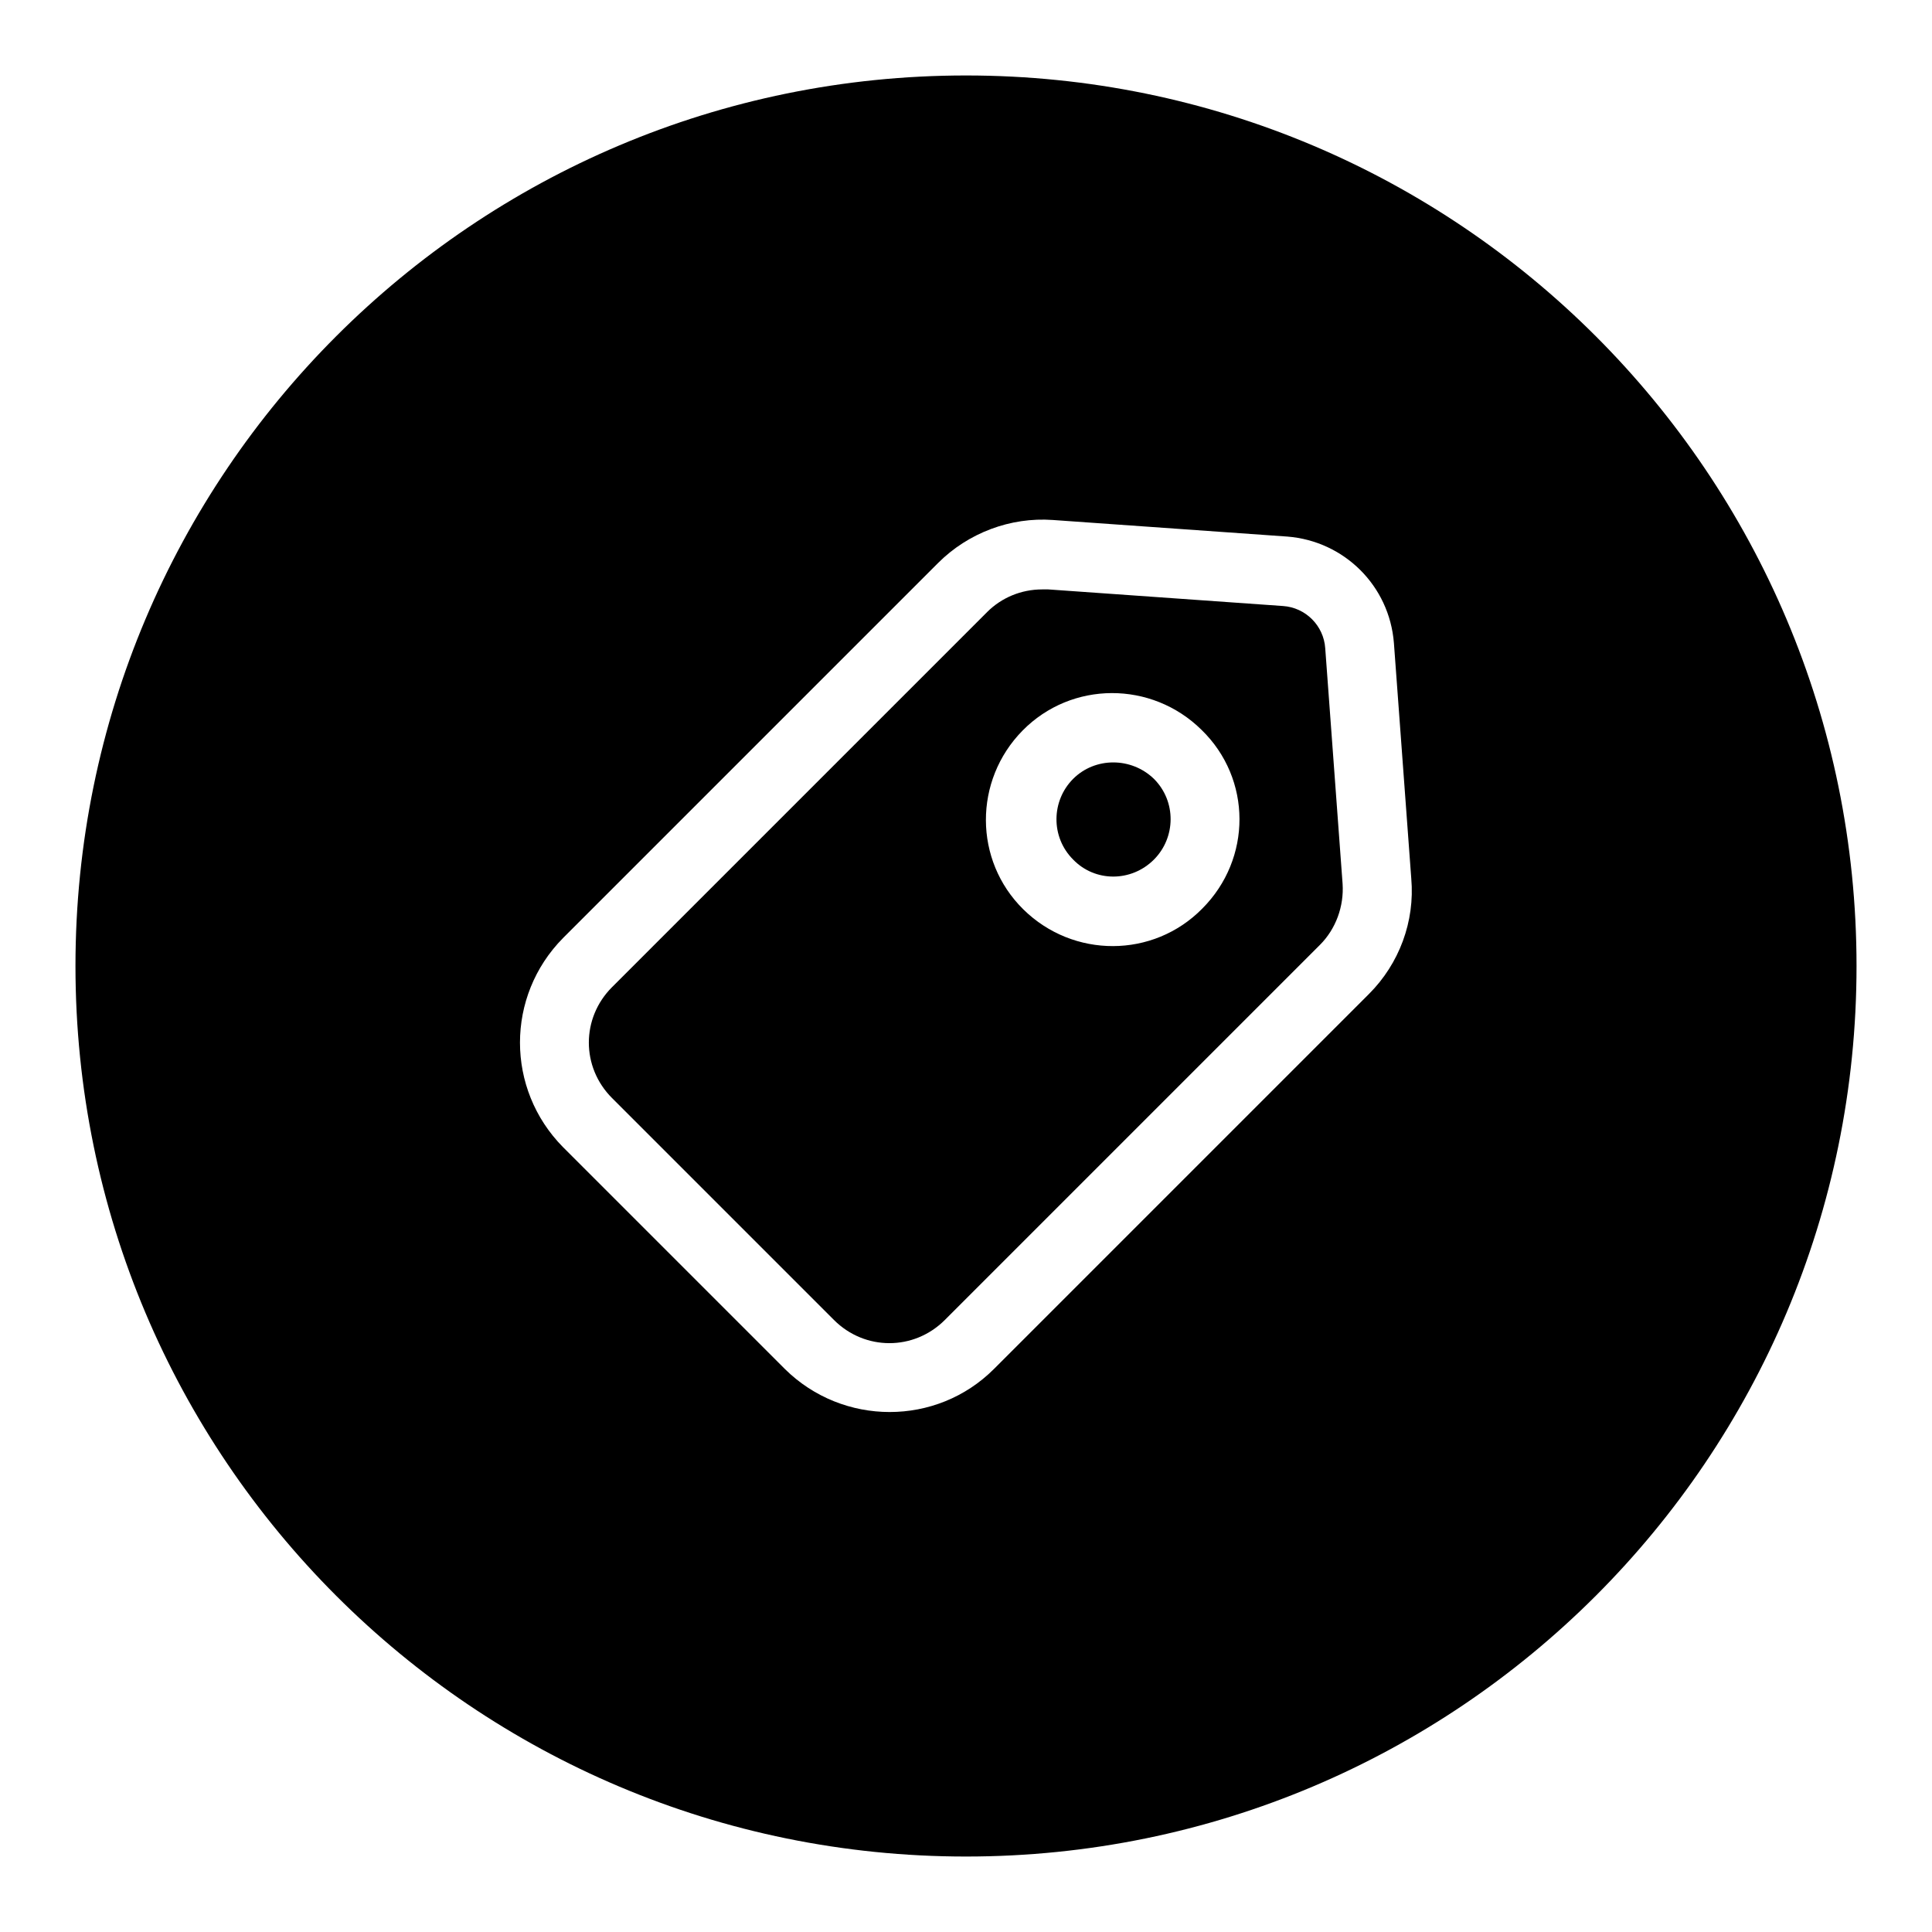
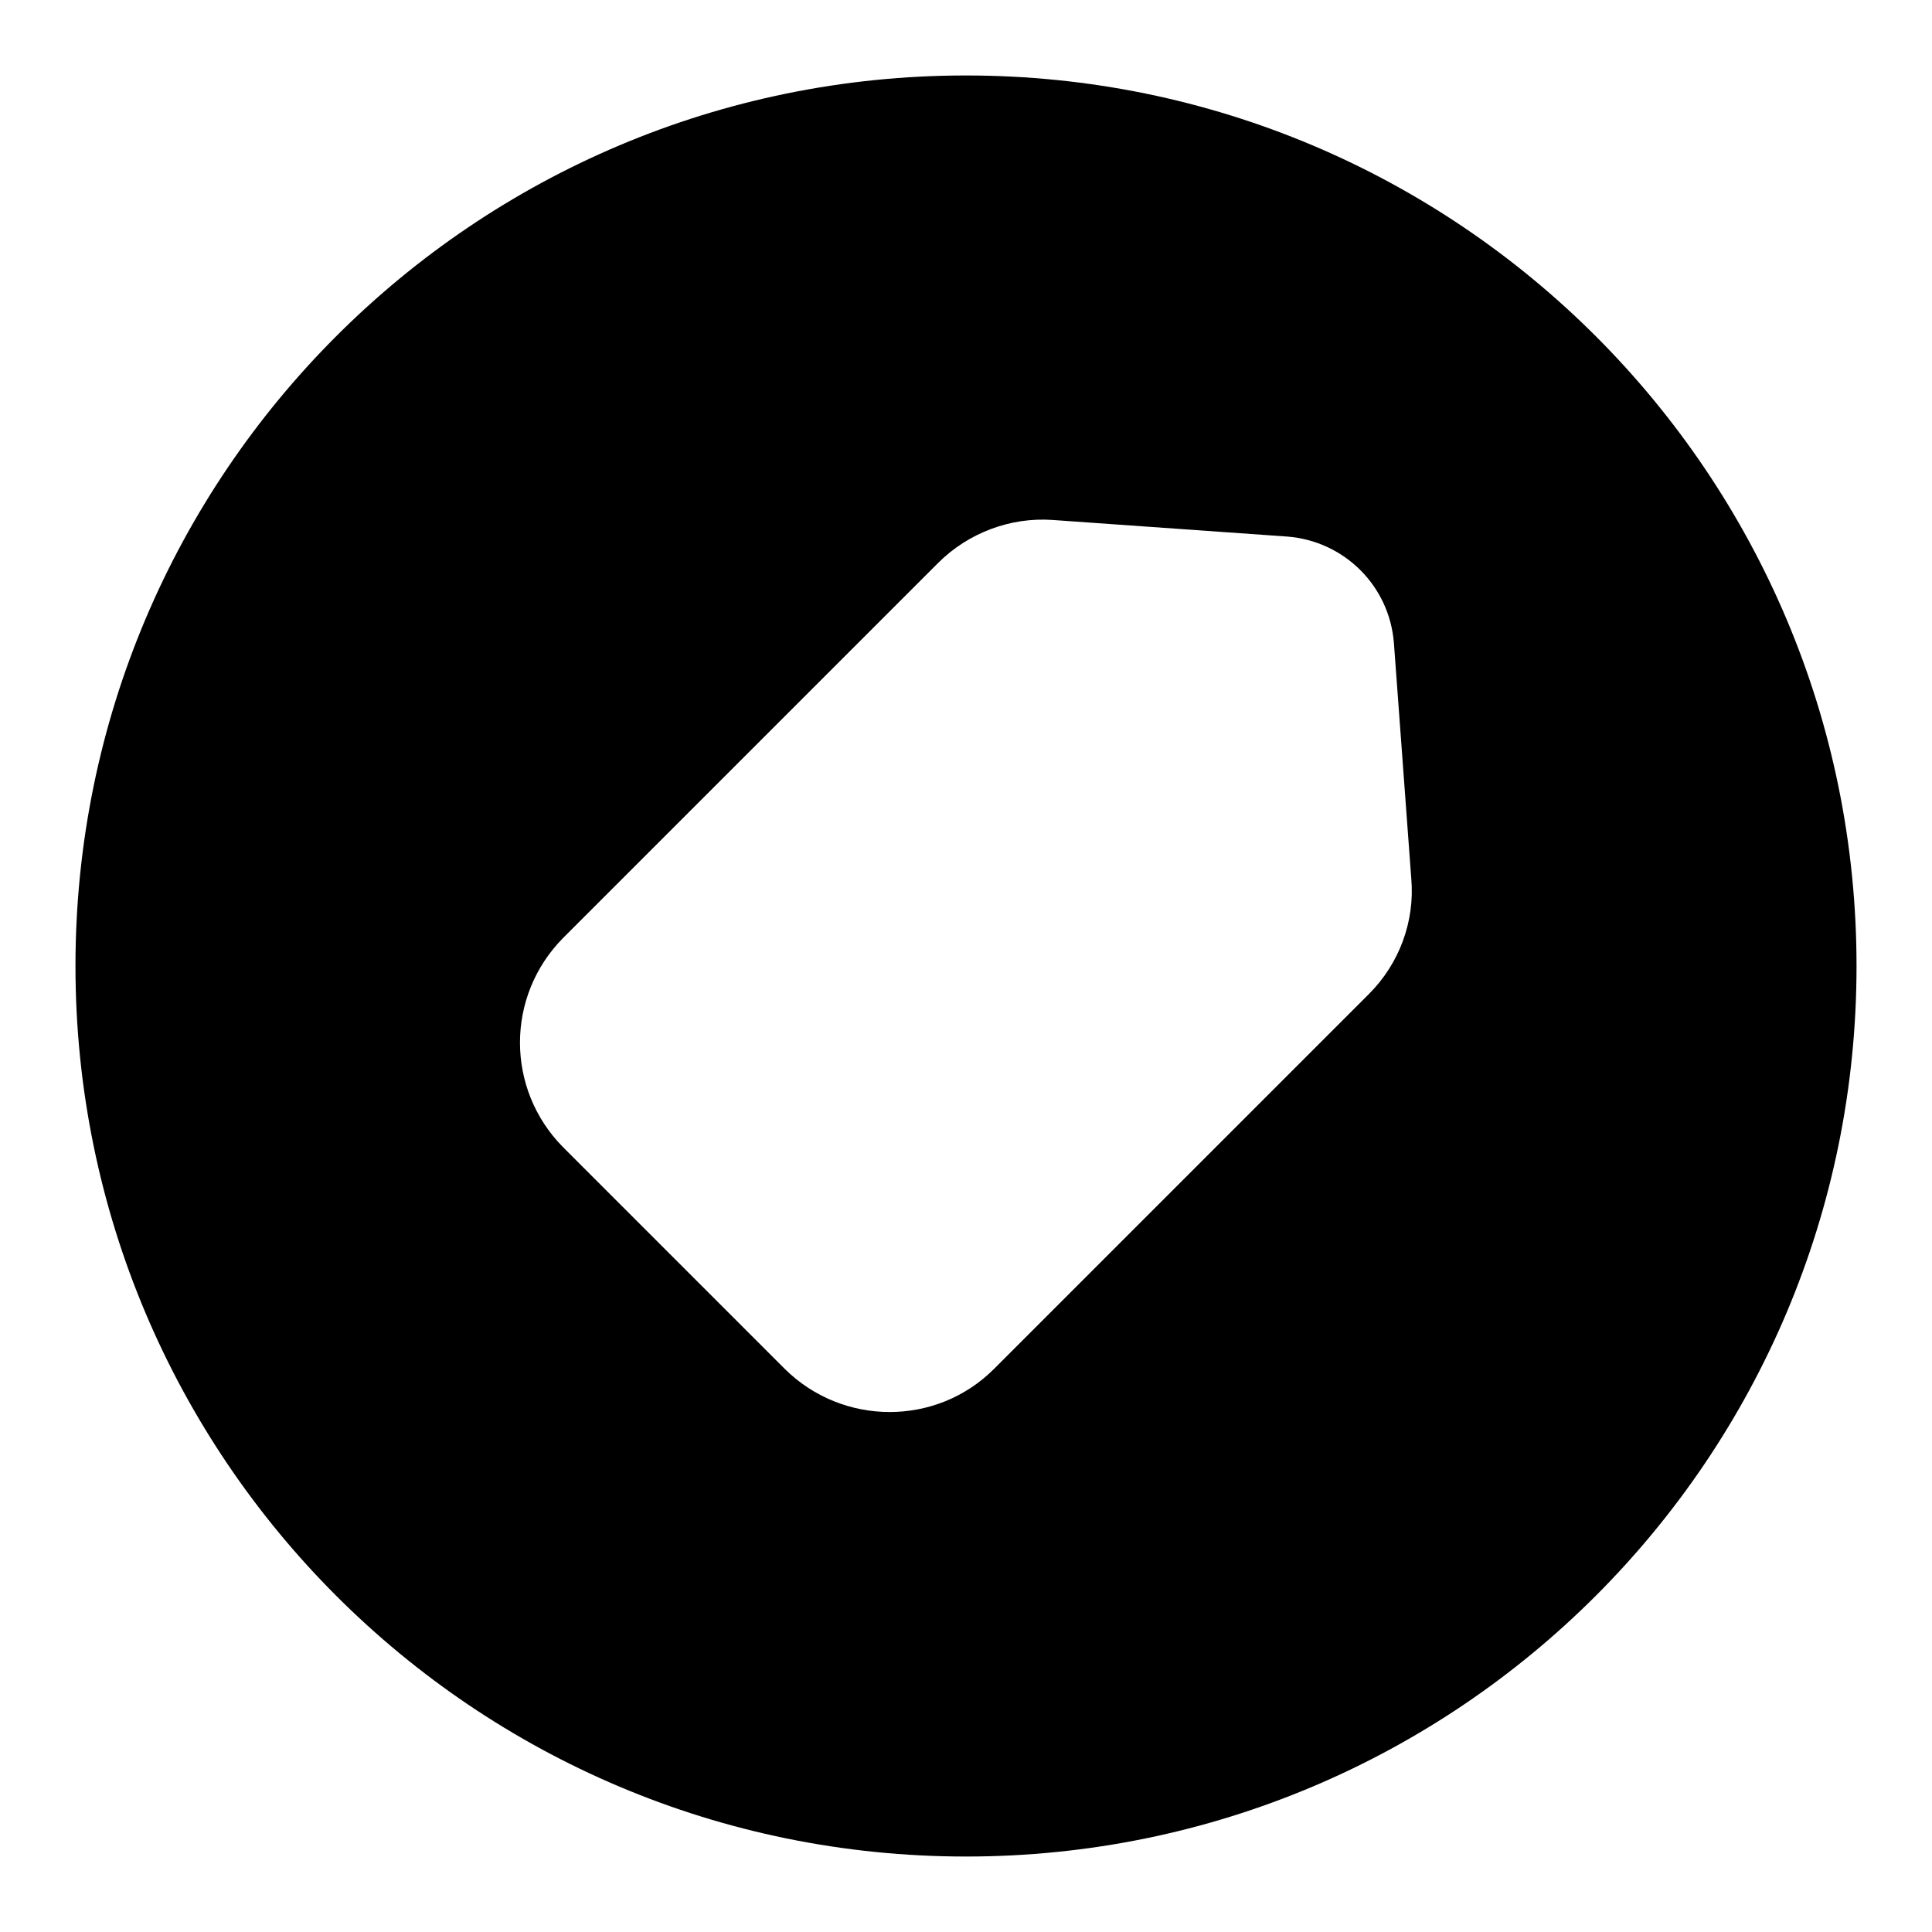
<svg xmlns="http://www.w3.org/2000/svg" version="1.1" x="0px" y="0px" viewBox="0 0 256 256" enable-background="new 0 0 256 256" xml:space="preserve">
  <g>
-     <path fill="#000000" d="M142.2,103.2c-2.9,2.9-3,7.7,0,10.7c2.9,3,7.7,3,10.7,0c2.9-2.9,3-7.7,0-10.7v0 C149.9,100.3,145.1,100.3,142.2,103.2C142.2,103.2,142.2,103.2,142.2,103.2z" />
-     <path fill="#000000" d="M177.9,117.1l-2.3-31.2c-0.2-3-2.6-5.4-5.6-5.6l-31.1-2.2c-0.3,0-0.5,0-0.8,0c-2.8,0-5.4,1.1-7.3,3 l-49.7,49.7c-4.1,4.1-4.1,10.6,0,14.7l29.4,29.4c4.1,4.1,10.6,4.1,14.7,0l49.7-49.7C177,123.1,178.1,120.1,177.9,117.1z  M159.3,120.4c-6.5,6.6-17.1,6.6-23.7,0.1c-6.6-6.5-6.6-17.1-0.1-23.7c0,0,0,0,0,0c6.5-6.6,17.1-6.6,23.7-0.1 C165.9,103.2,165.9,113.8,159.3,120.4C159.3,120.3,159.3,120.4,159.3,120.4z" />
    <path fill="#000000" d="M128,10C62.8,10,10,62.8,10,128c0,65.2,52.8,118,118,118c65.2,0,118-52.8,118-118C246,62.8,193.2,10,128,10 z M181.4,131.7l-49.7,49.7c-7.6,7.6-20,7.6-27.7,0L74.6,152c-7.6-7.7-7.6-20,0-27.7l49.7-49.7c4-4,9.6-6.1,15.2-5.7l31.1,2.2 c7.5,0.6,13.5,6.5,14.1,14.1l2.3,31.2C187.5,122.1,185.4,127.7,181.4,131.7L181.4,131.7z" />
  </g>
</svg>